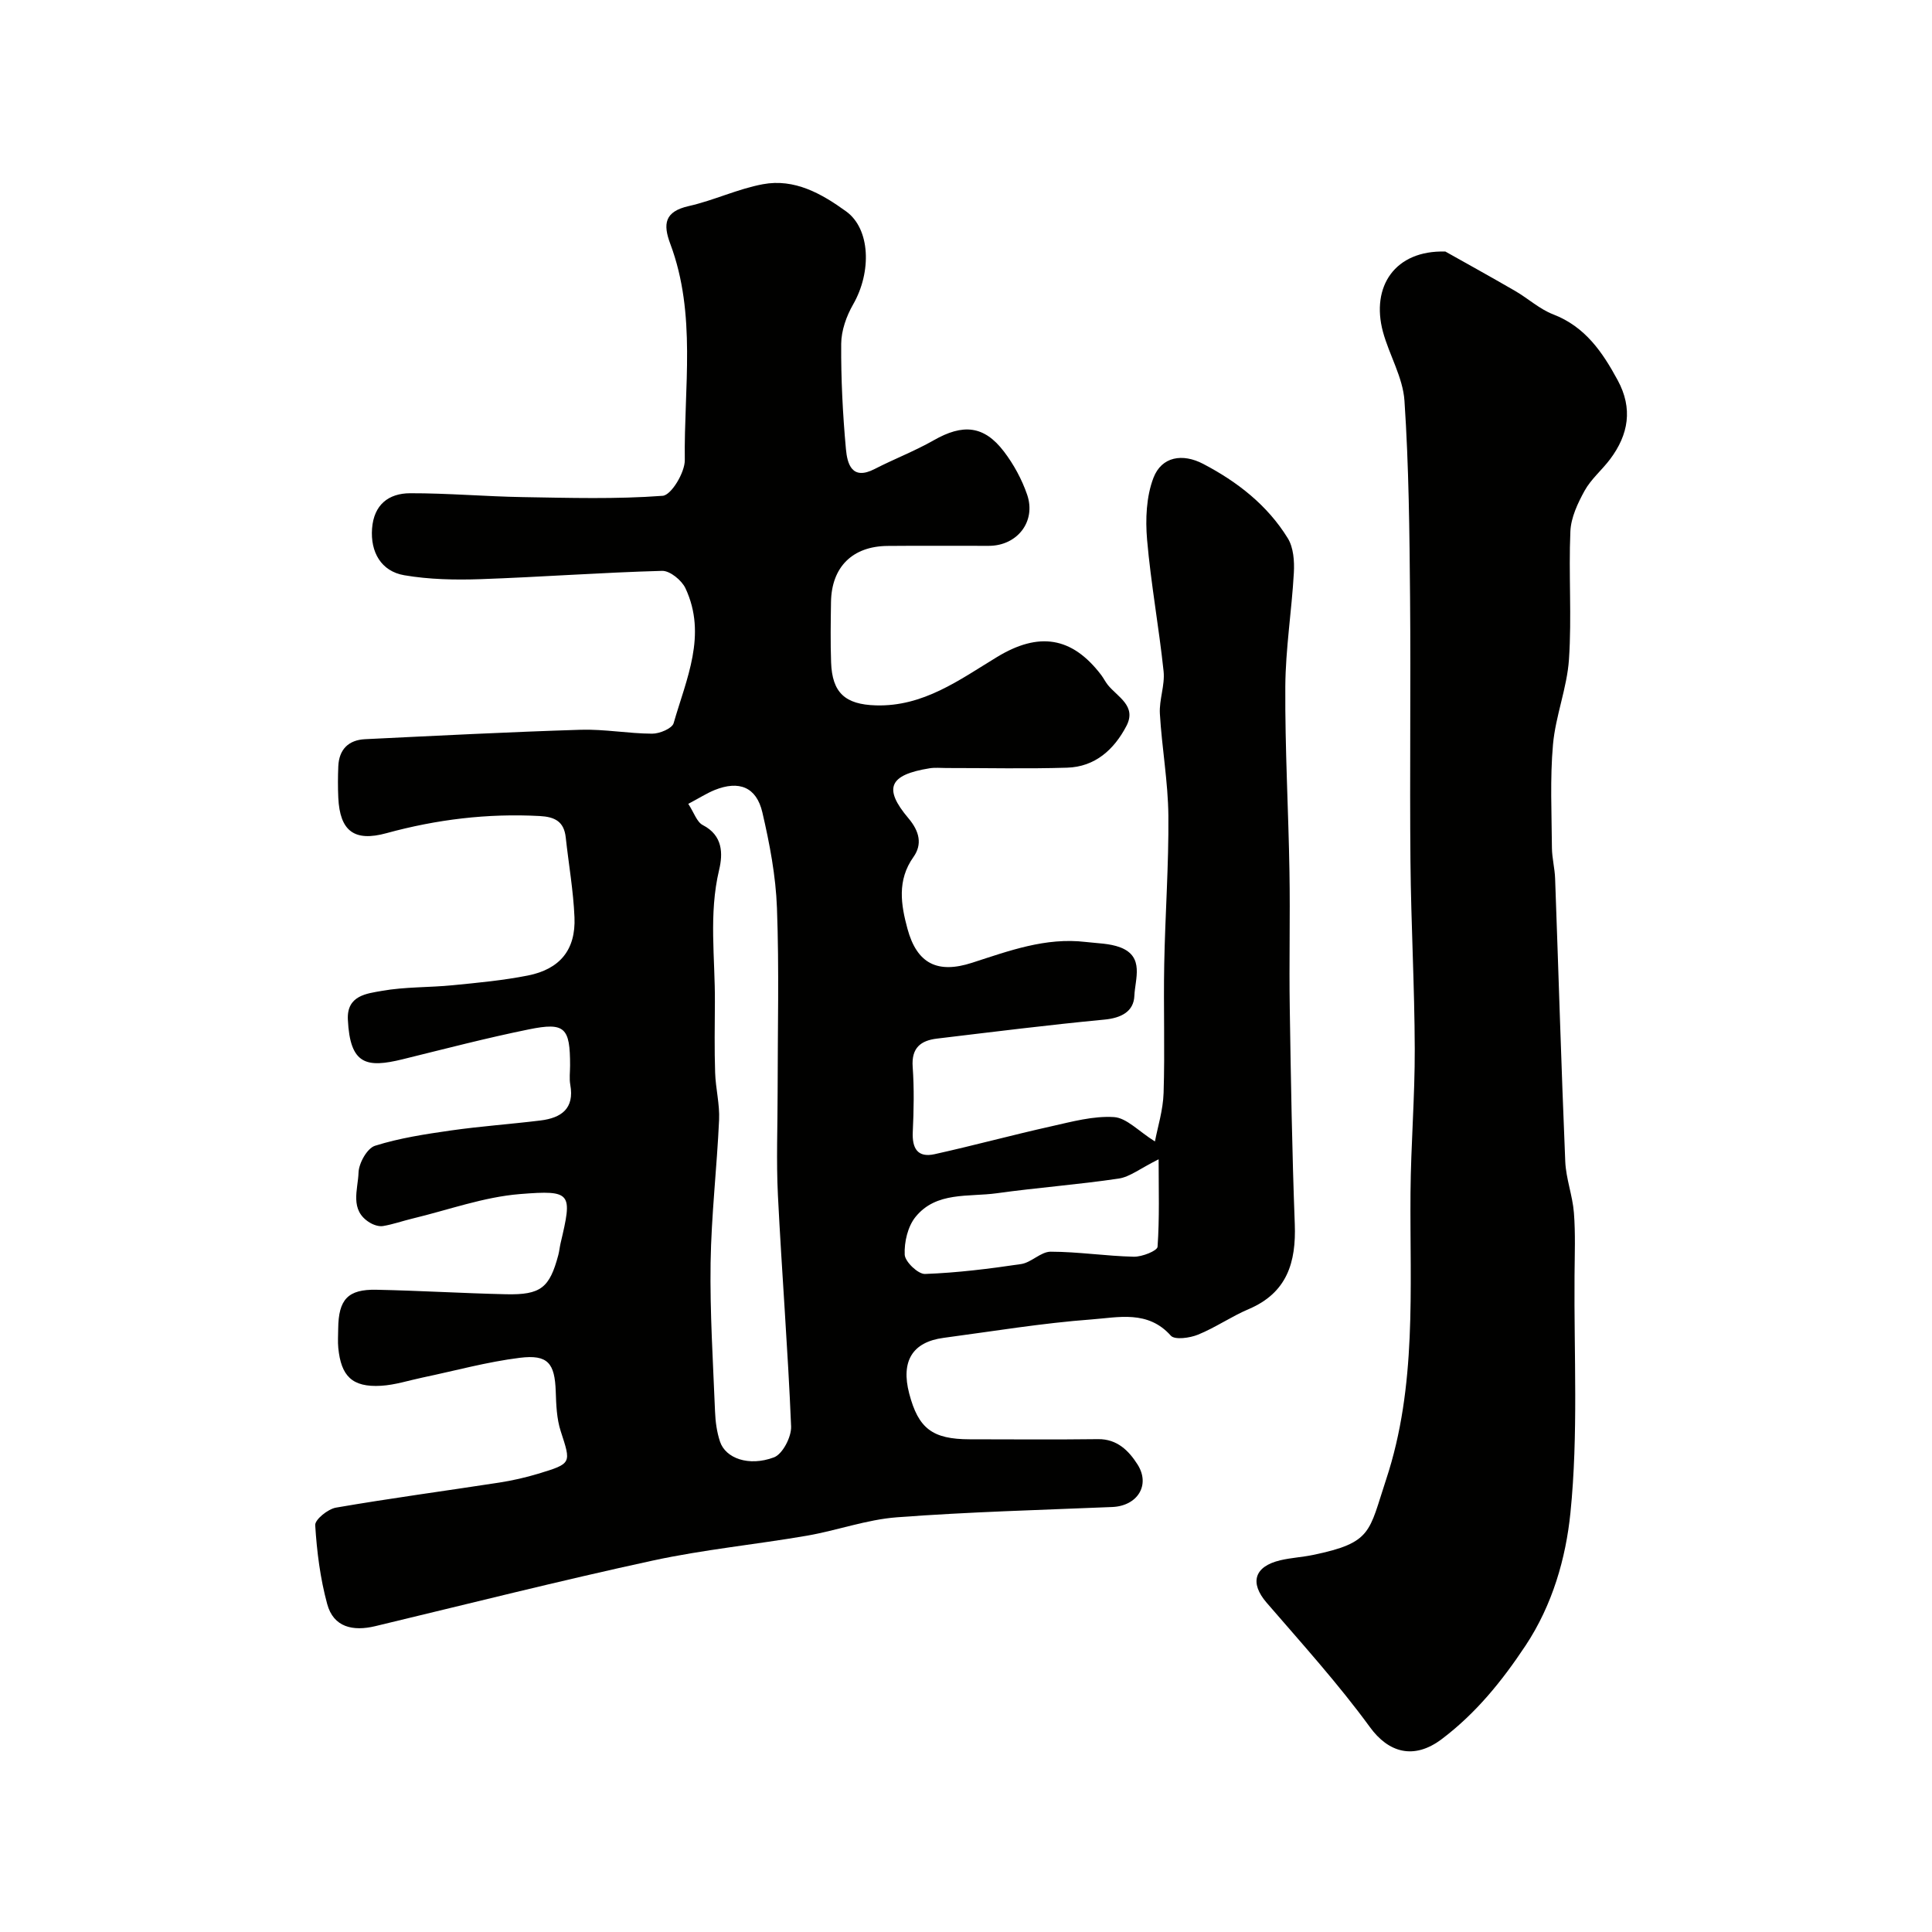
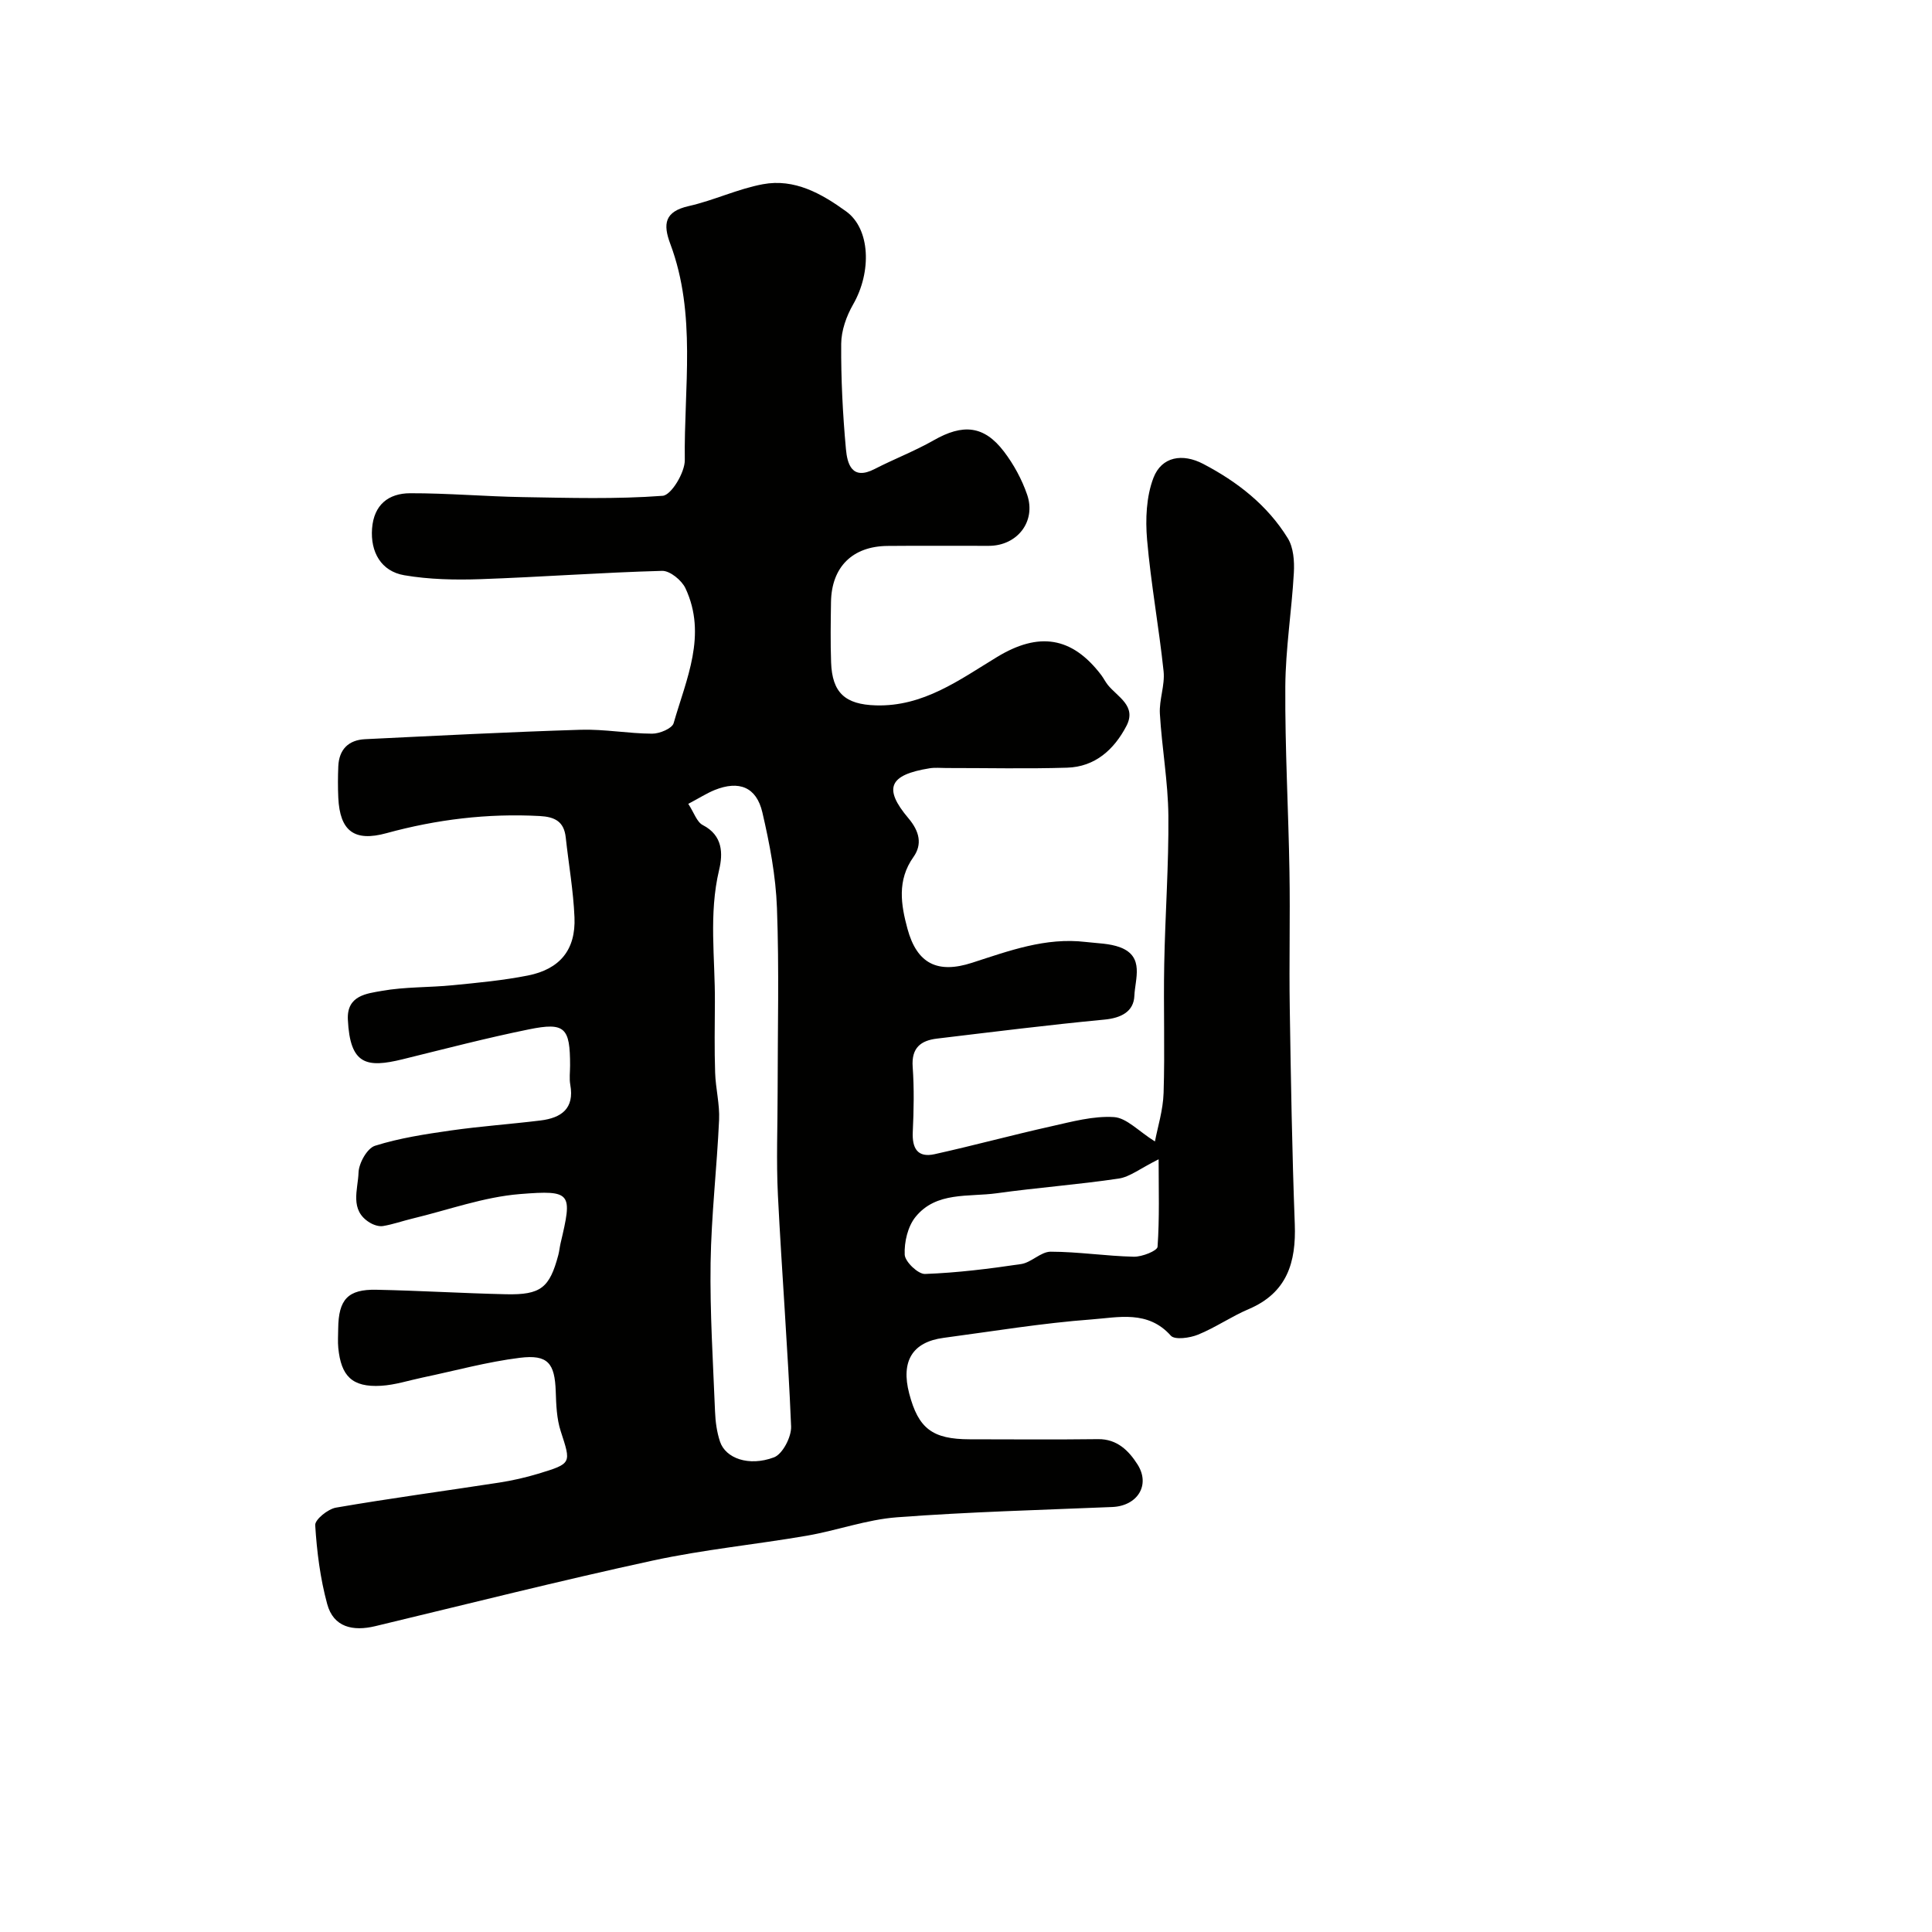
<svg xmlns="http://www.w3.org/2000/svg" enable-background="new 0 0 400 400" viewBox="0 0 400 400">
  <g fill="#010100">
    <path d="m239.12 236.33c.54-2.9 1.68-6.46 1.79-10.06.28-8.86-.04-17.73.13-26.6.19-10.27.95-20.54.86-30.8-.07-7.04-1.35-14.06-1.76-21.1-.17-2.9 1.07-5.91.77-8.78-.96-9.11-2.63-18.14-3.42-27.26-.36-4.23-.17-8.91 1.32-12.8 1.7-4.42 6.02-5.12 10.29-2.89 7.08 3.7 13.31 8.55 17.53 15.41 1.18 1.92 1.38 4.74 1.25 7.11-.44 7.88-1.72 15.73-1.77 23.6-.08 12.78.65 25.57.86 38.36.16 9.37-.09 18.74.06 28.1.23 14.94.48 29.87 1.04 44.8.3 7.94-1.59 14.24-9.55 17.62-3.6 1.53-6.87 3.82-10.49 5.29-1.69.69-4.81 1.12-5.62.21-4.74-5.33-10.87-3.78-16.37-3.37-10.27.76-20.47 2.46-30.69 3.82-6.45.86-8.86 4.83-7.11 11.52 1.9 7.26 4.8 9.47 12.54 9.48 8.86.01 17.71.08 26.57-.03 3.96-.05 6.37 2.43 8.15 5.22 2.75 4.31-.03 8.61-5.21 8.83-14.87.62-29.76 1.01-44.59 2.13-6.27.47-12.39 2.73-18.64 3.81-10.62 1.83-21.4 2.87-31.92 5.15-19.23 4.17-38.31 8.99-57.45 13.58-4.59 1.1-8.64.26-9.95-4.59-1.44-5.29-2.14-10.84-2.48-16.32-.07-1.16 2.63-3.34 4.29-3.63 11.24-1.94 22.55-3.45 33.83-5.19 2.71-.42 5.42-1.04 8.05-1.83 7-2.13 6.82-2.14 4.66-8.81-.84-2.59-.94-5.47-1.03-8.23-.2-5.82-1.6-7.69-7.45-6.96-6.77.84-13.41 2.68-20.1 4.08-2.87.6-5.71 1.54-8.61 1.71-6.07.36-8.28-2.08-8.86-7.81-.13-1.32-.03-2.66-.02-4 .06-6.06 1.99-8.2 7.93-8.07 8.94.18 17.87.73 26.8.93 7.22.16 9.03-1.32 10.84-8.11.21-.79.28-1.61.46-2.4 2.47-10.46 2.42-11.1-8.4-10.23-7.5.6-14.84 3.29-22.25 5.07-2.05.49-4.05 1.21-6.11 1.55-.86.14-1.97-.24-2.75-.72-4.23-2.58-2.42-6.85-2.31-10.34.06-1.96 1.78-5.04 3.41-5.56 5.07-1.6 10.43-2.41 15.73-3.17 6.16-.88 12.38-1.31 18.56-2.07 4.25-.53 7.04-2.43 6.14-7.4-.23-1.29-.04-2.66-.04-3.99 0-7.84-1.05-8.99-8.53-7.47-8.77 1.78-17.44 4.05-26.14 6.19-7.5 1.84-10.89 1.14-11.34-8.22-.24-5 3.91-5.38 6.99-5.93 4.83-.87 9.84-.69 14.74-1.18 5.2-.51 10.43-1 15.54-2.01 6.65-1.32 9.93-5.35 9.65-12.04-.23-5.53-1.21-11.03-1.81-16.55-.36-3.29-2.24-4.26-5.39-4.43-10.79-.58-21.33.7-31.73 3.55-6.66 1.83-9.64-.44-9.97-7.33-.1-2.16-.09-4.34 0-6.5.15-3.51 2.11-5.47 5.57-5.63 14.87-.72 29.73-1.49 44.61-1.95 4.92-.15 9.87.79 14.8.81 1.54.01 4.14-1.08 4.45-2.18 2.62-9.13 6.97-18.26 2.45-27.92-.77-1.65-3.21-3.65-4.83-3.61-12.54.34-25.07 1.28-37.62 1.72-5.25.18-10.61.07-15.76-.81-4.83-.82-7.04-4.84-6.68-9.66.37-4.95 3.42-7.31 7.89-7.32 7.77-.02 15.53.67 23.31.8 9.66.16 19.36.45 28.97-.27 1.78-.13 4.61-4.84 4.58-7.4-.2-14.95 2.46-30.17-3-44.75-1.55-4.13-1.19-6.7 3.8-7.83 5.2-1.17 10.15-3.56 15.37-4.53 6.54-1.22 12.15 1.94 17.25 5.64 4.98 3.61 5.31 12.48 1.43 19.25-1.39 2.42-2.45 5.41-2.47 8.16-.05 7.26.32 14.55.98 21.78.28 3.06 1.22 6.57 5.95 4.13 4.02-2.07 8.28-3.7 12.2-5.93 6.06-3.47 10.43-3.1 14.56 2.31 2.03 2.66 3.72 5.77 4.81 8.94 1.9 5.56-2.06 10.58-7.92 10.59-7 .02-14-.05-21 .02-7.27.07-11.58 4.38-11.69 11.61-.06 4.17-.13 8.34.02 12.5.22 6.31 2.93 8.71 9.25 8.9 9.85.3 17.34-5.3 25.1-10.01 8.6-5.23 15.49-4.27 21.57 3.72.49.65.85 1.39 1.35 2.03 2.03 2.53 6.05 4.36 3.87 8.53-2.55 4.88-6.49 8.46-12.28 8.63-8.32.26-16.66.06-25 .07-1.17 0-2.36-.13-3.5.06-8.34 1.35-9.61 4.12-4.35 10.34 2.3 2.72 2.91 5.4 1.03 8.04-3.42 4.82-2.57 9.9-1.23 14.84 1.97 7.26 6.25 9.35 13.38 7.04 7.65-2.47 15.22-5.29 23.49-4.31 2.43.29 5 .28 7.23 1.14 5 1.93 3.02 6.54 2.88 10-.13 3.28-2.73 4.61-6.22 4.94-11.57 1.1-23.1 2.55-34.64 3.93-3.38.4-5.32 1.92-5.04 5.84.32 4.48.23 9 .02 13.49-.16 3.4 1 5.38 4.52 4.6 8.08-1.79 16.08-3.97 24.16-5.77 4.28-.96 8.71-2.18 12.97-1.91 2.62.16 5.1 2.93 8.49 5.05zm-96.62-69.9c1.19 1.81 1.76 3.75 3 4.39 4.18 2.15 4.19 5.92 3.38 9.31-2.17 9.12-.81 18.25-.87 27.37-.03 4.86-.11 9.72.05 14.57.1 3.27.97 6.54.82 9.78-.45 9.89-1.61 19.75-1.76 29.63-.15 10.25.51 20.51.92 30.76.08 2.09.37 4.25 1.03 6.23 1.14 3.44 5.94 5.22 11.17 3.26 1.79-.67 3.64-4.25 3.55-6.41-.66-15.95-1.93-31.88-2.73-47.83-.36-7.17-.06-14.37-.06-21.56 0-12.65.33-25.32-.14-37.95-.24-6.63-1.51-13.29-3.02-19.78-1.23-5.28-4.85-6.66-9.89-4.63-1.64.67-3.16 1.65-5.45 2.86zm97.38 73.59c-3.86 1.92-5.96 3.65-8.27 3.99-8.38 1.25-16.85 1.87-25.24 3.04-5.84.81-12.53-.4-16.82 4.9-1.61 1.98-2.36 5.22-2.24 7.82.07 1.46 2.77 4.04 4.2 3.99 6.65-.24 13.3-1.07 19.9-2.05 2.13-.32 4.08-2.56 6.12-2.56 5.74.01 11.47.91 17.21 1.04 1.7.04 4.86-1.22 4.92-2.06.42-5.94.22-11.94.22-18.11z" />
-     <path d="m299.25 52.08c3.75 2.11 9.13 5.08 14.45 8.16 2.67 1.55 5.05 3.76 7.88 4.85 6.63 2.56 10.2 7.82 13.35 13.64 3.17 5.84 2.25 11.26-1.59 16.36-1.68 2.23-3.93 4.1-5.26 6.5-1.43 2.59-2.83 5.57-2.95 8.43-.38 8.81.3 17.69-.29 26.48-.4 5.93-2.78 11.71-3.31 17.64-.63 7.09-.27 14.27-.22 21.41.02 2.12.59 4.23.66 6.35.71 19.53 1.28 39.06 2.1 58.58.15 3.55 1.51 7.03 1.79 10.59.34 4.33.16 8.7.13 13.06-.13 16.38.8 32.87-.85 49.1-.95 9.36-3.7 19.03-9.29 27.47-4.88 7.35-10.25 13.99-17.32 19.34-5.88 4.45-11.12 2.74-14.89-2.44-6.57-9-14.1-17.32-21.4-25.78-3.54-4.1-2.6-7.51 2.87-8.79 2.21-.52 4.52-.63 6.75-1.1 12.27-2.54 11.52-4.74 15.12-15.61 6.42-19.39 4.89-39.44 5.05-59.37.08-9.93.91-19.87.88-29.8-.04-12.93-.77-25.86-.89-38.8-.17-18.2.08-36.4-.08-54.59-.12-13.6-.25-27.22-1.16-40.78-.32-4.84-3.15-9.47-4.46-14.3-2.51-9.37 2.49-16.91 12.93-16.6z" />
  </g>
</svg>